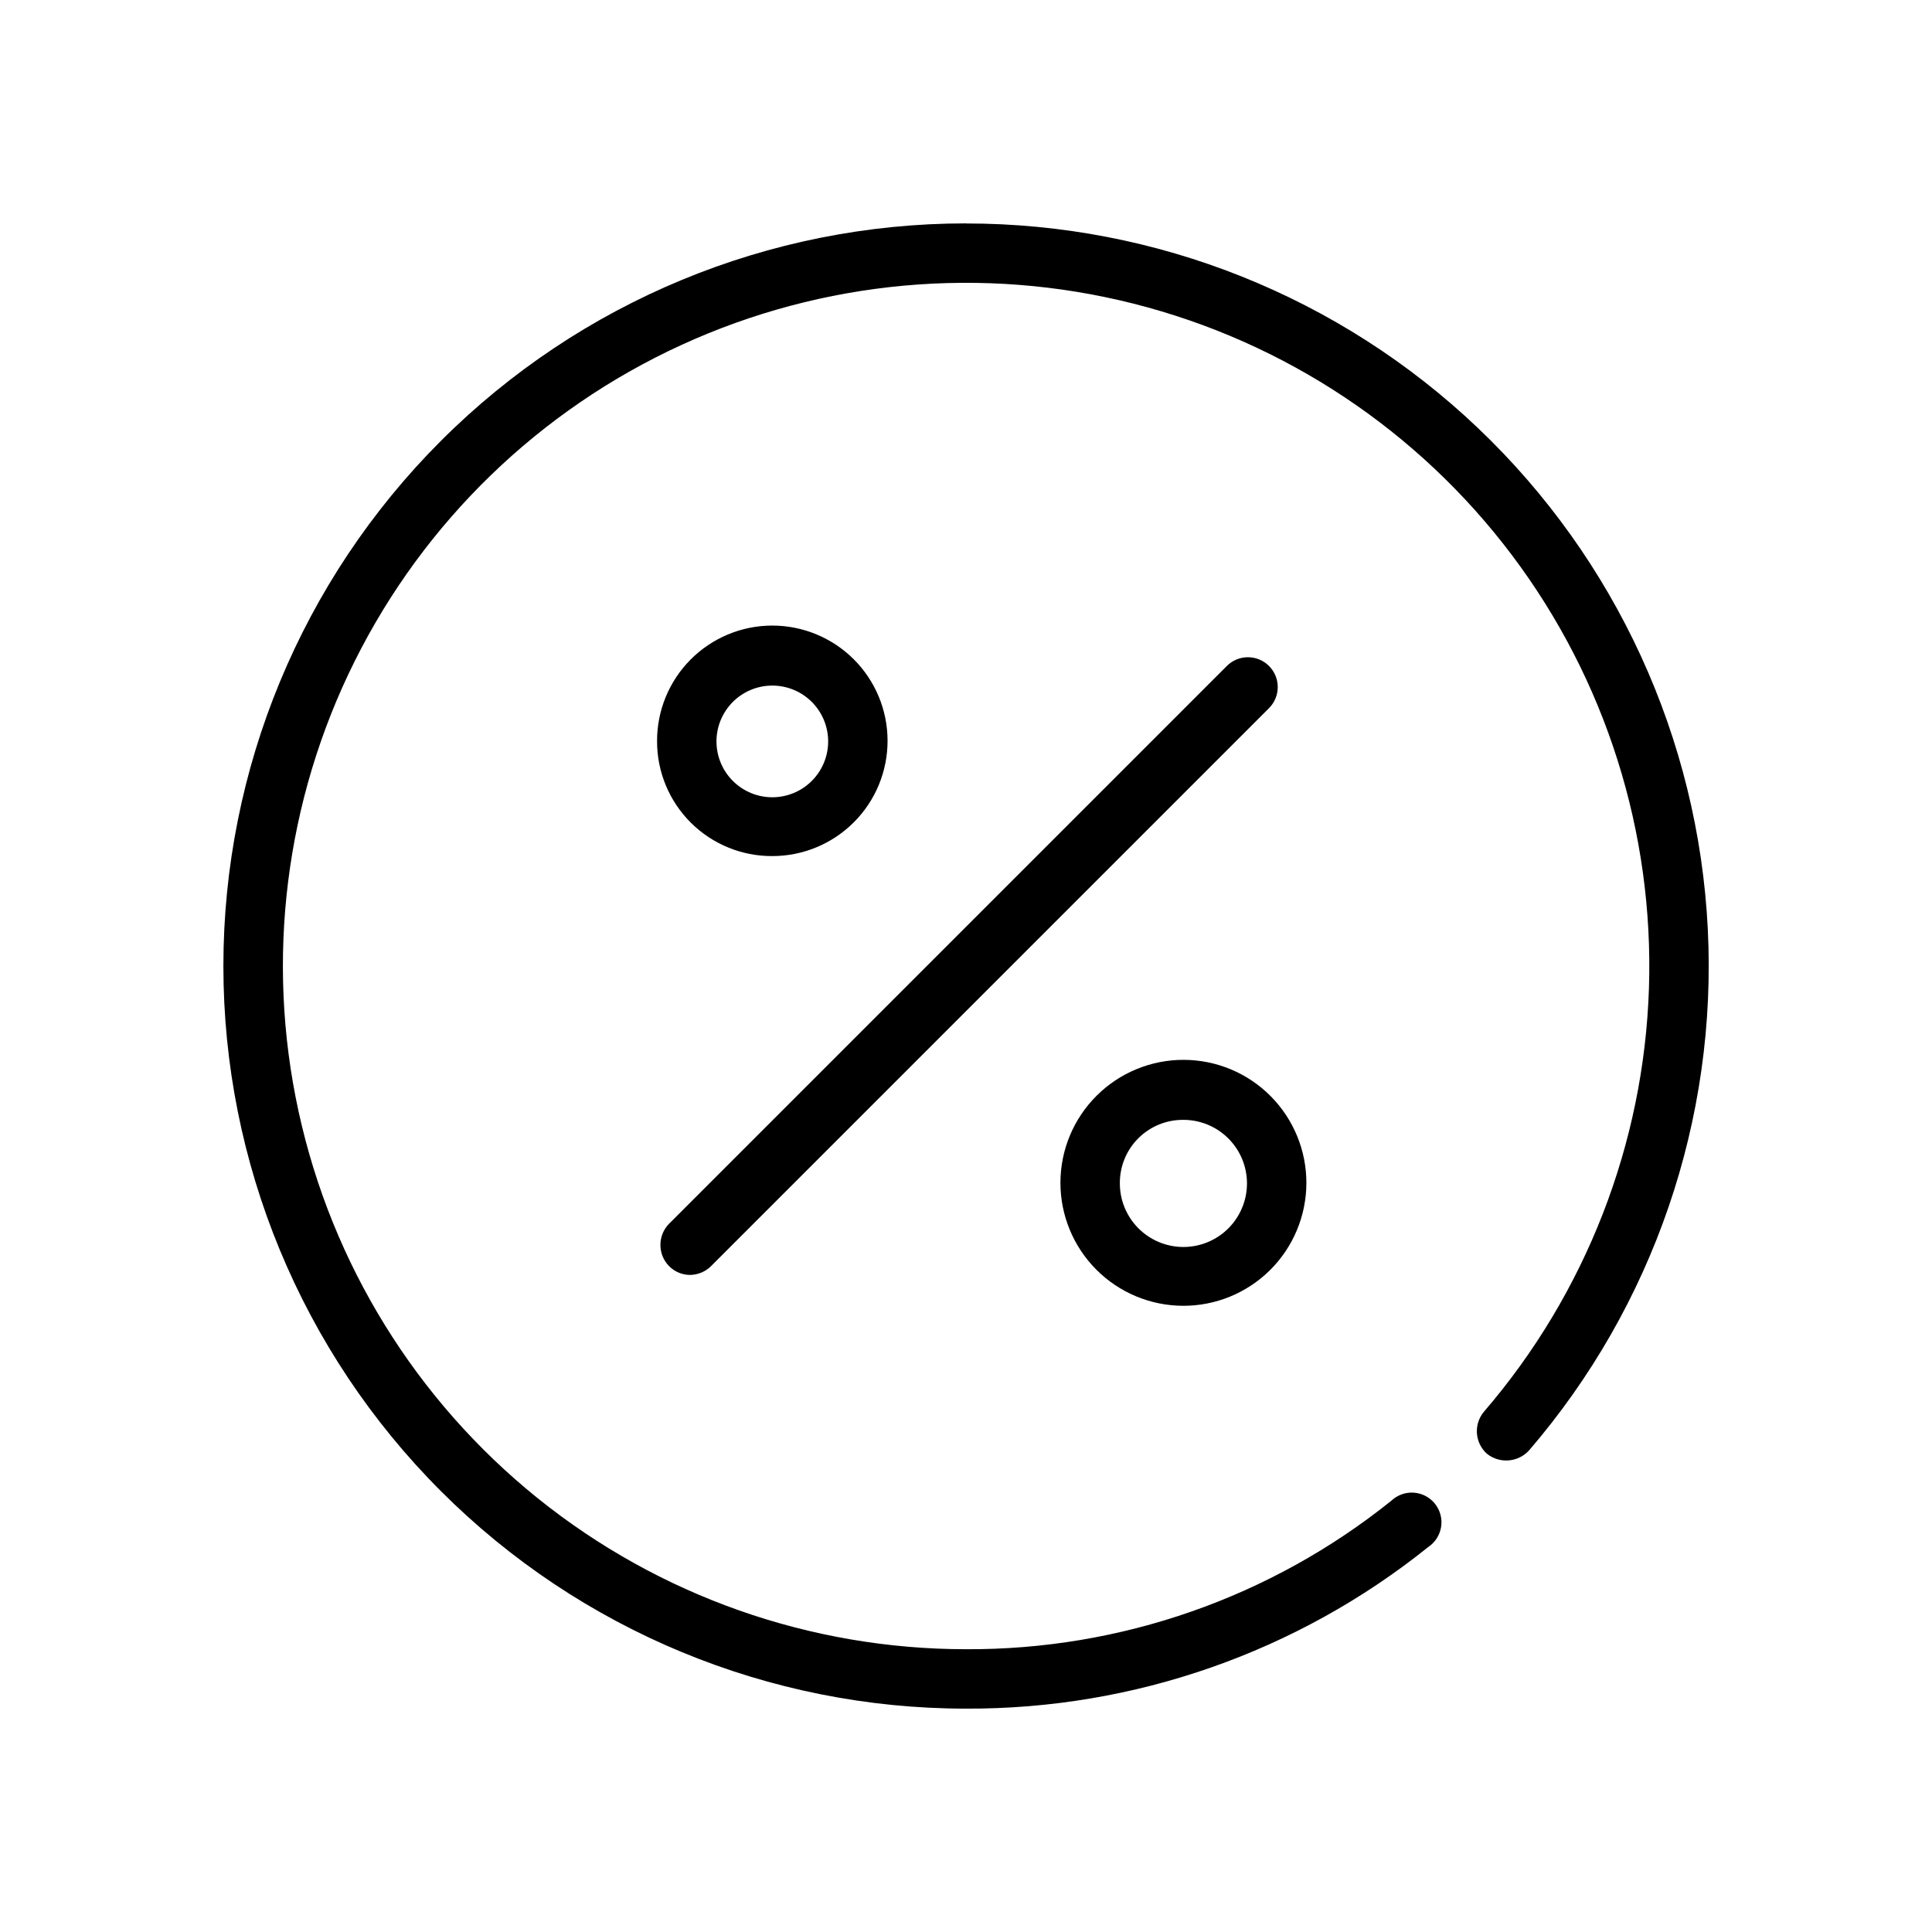
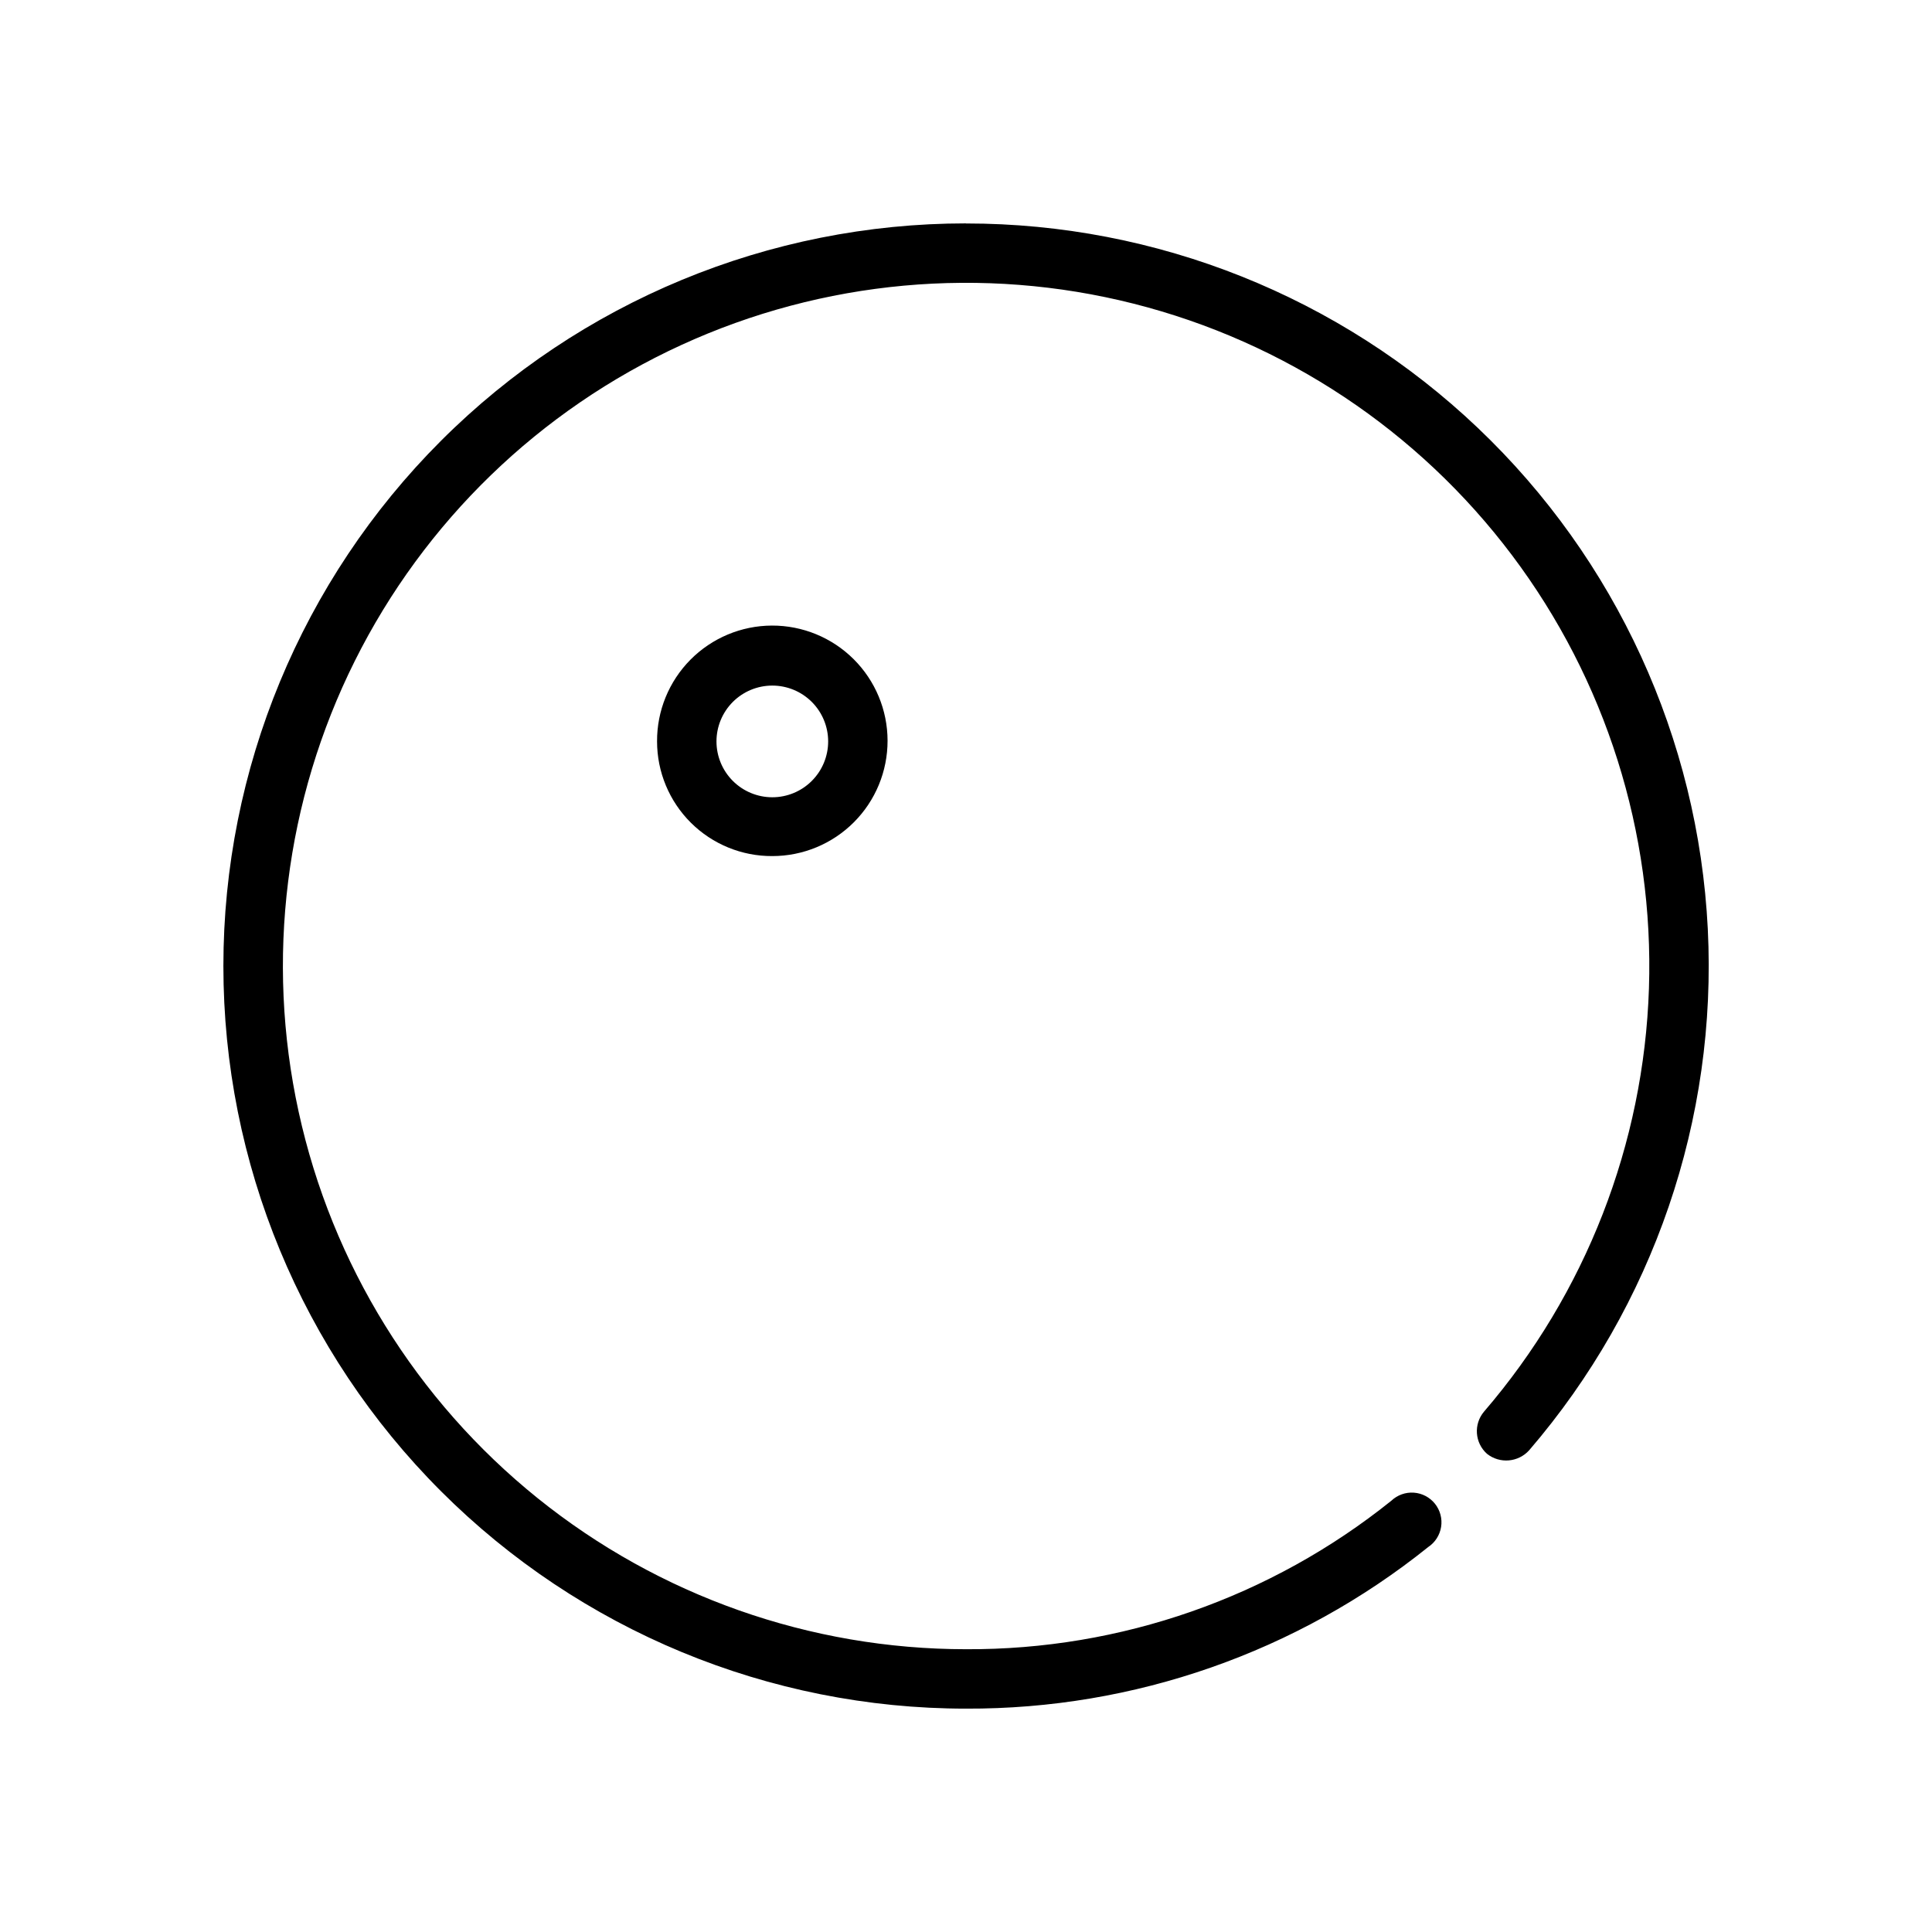
<svg xmlns="http://www.w3.org/2000/svg" fill="#000000" width="800px" height="800px" version="1.1" viewBox="144 144 512 512">
  <g>
-     <path d="m400 203.2c-52.195 0-102.25 20.734-139.16 57.641s-57.641 86.965-57.641 139.16c0 52.191 20.734 102.25 57.641 139.16 36.906 36.91 86.965 57.645 139.16 57.645 44.527 0.172 87.766-14.945 122.49-42.824 1.836-1.223 3.074-3.156 3.418-5.332s-0.242-4.398-1.613-6.125c-1.371-1.723-3.406-2.797-5.602-2.953-2.199-0.156-4.363 0.617-5.965 2.129-31.953 25.656-71.75 39.555-112.73 39.359-41.305-0.008-81.367-14.137-113.54-40.047-32.168-25.91-54.512-62.039-63.32-102.39-8.812-40.355-3.559-82.508 14.887-119.46 18.441-36.961 48.969-66.5 86.512-83.723 37.543-17.223 79.848-21.09 119.89-10.961 40.043 10.129 75.418 33.648 100.26 66.648s37.648 73.504 36.301 114.79c-1.348 41.285-16.77 80.863-43.707 112.18-2.809 3.324-2.461 8.281 0.789 11.18 3.391 2.688 8.285 2.273 11.18-0.945 32.918-38.285 49.867-87.758 47.332-138.18-2.531-50.43-24.352-97.957-60.941-132.75-36.59-34.793-85.152-54.191-135.64-54.18z" />
-     <path d="m321.28 479.51c1.453 1.48 3.434 2.332 5.512 2.359 2.129-0.004 4.164-0.855 5.668-2.359l147.84-147.84v-0.004c3.086-3.086 3.086-8.09 0-11.176-3.086-3.09-8.09-3.09-11.18 0l-147.84 147.84c-3.019 3.113-3.019 8.062 0 11.18z" />
+     <path d="m400 203.2c-52.195 0-102.25 20.734-139.16 57.641s-57.641 86.965-57.641 139.16c0 52.191 20.734 102.25 57.641 139.16 36.906 36.91 86.965 57.645 139.16 57.645 44.527 0.172 87.766-14.945 122.49-42.824 1.836-1.223 3.074-3.156 3.418-5.332s-0.242-4.398-1.613-6.125c-1.371-1.723-3.406-2.797-5.602-2.953-2.199-0.156-4.363 0.617-5.965 2.129-31.953 25.656-71.75 39.555-112.73 39.359-41.305-0.008-81.367-14.137-113.54-40.047-32.168-25.91-54.512-62.039-63.32-102.39-8.812-40.355-3.559-82.508 14.887-119.46 18.441-36.961 48.969-66.5 86.512-83.723 37.543-17.223 79.848-21.09 119.89-10.961 40.043 10.129 75.418 33.648 100.26 66.648s37.648 73.504 36.301 114.79c-1.348 41.285-16.77 80.863-43.707 112.18-2.809 3.324-2.461 8.281 0.789 11.18 3.391 2.688 8.285 2.273 11.18-0.945 32.918-38.285 49.867-87.758 47.332-138.18-2.531-50.43-24.352-97.957-60.941-132.75-36.59-34.793-85.152-54.191-135.64-54.18" />
    <path d="m348.67 370.87c8.109 0 15.887-3.223 21.617-8.965 5.731-5.738 8.941-13.52 8.926-21.629-0.012-8.109-3.25-15.883-9-21.602s-13.539-8.918-21.648-8.891-15.875 3.281-21.586 9.039c-5.707 5.758-8.895 13.551-8.852 21.66 0 8.086 3.223 15.84 8.957 21.543 5.731 5.703 13.5 8.887 21.586 8.844zm0-45.184c3.926 0 7.691 1.559 10.465 4.332 2.777 2.777 4.336 6.543 4.336 10.465 0 3.926-1.559 7.691-4.336 10.465-2.773 2.777-6.539 4.336-10.465 4.336s-7.688-1.559-10.465-4.336c-2.773-2.773-4.332-6.539-4.332-10.465 0-3.922 1.559-7.688 4.332-10.465 2.777-2.773 6.539-4.332 10.465-4.332z" />
-     <path d="m457.46 490.05c8.652 0.043 16.965-3.359 23.109-9.453 6.141-6.094 9.609-14.379 9.637-23.031 0.027-8.652-3.387-16.961-9.488-23.094-6.106-6.133-14.395-9.59-23.047-9.602-8.652-0.016-16.957 3.414-23.078 9.527-6.125 6.113-9.566 14.41-9.566 23.062 0 8.617 3.414 16.883 9.488 22.988 6.078 6.109 14.328 9.559 22.945 9.602zm0-49.277c4.484-0.043 8.801 1.707 11.992 4.859 3.195 3.152 4.996 7.445 5.012 11.934 0.012 4.484-1.766 8.789-4.938 11.961s-7.477 4.949-11.961 4.938c-4.488-0.016-8.781-1.816-11.934-5.012-3.152-3.191-4.902-7.508-4.859-11.992 0-4.426 1.758-8.672 4.887-11.801 3.129-3.129 7.375-4.887 11.801-4.887z" />
  </g>
</svg>